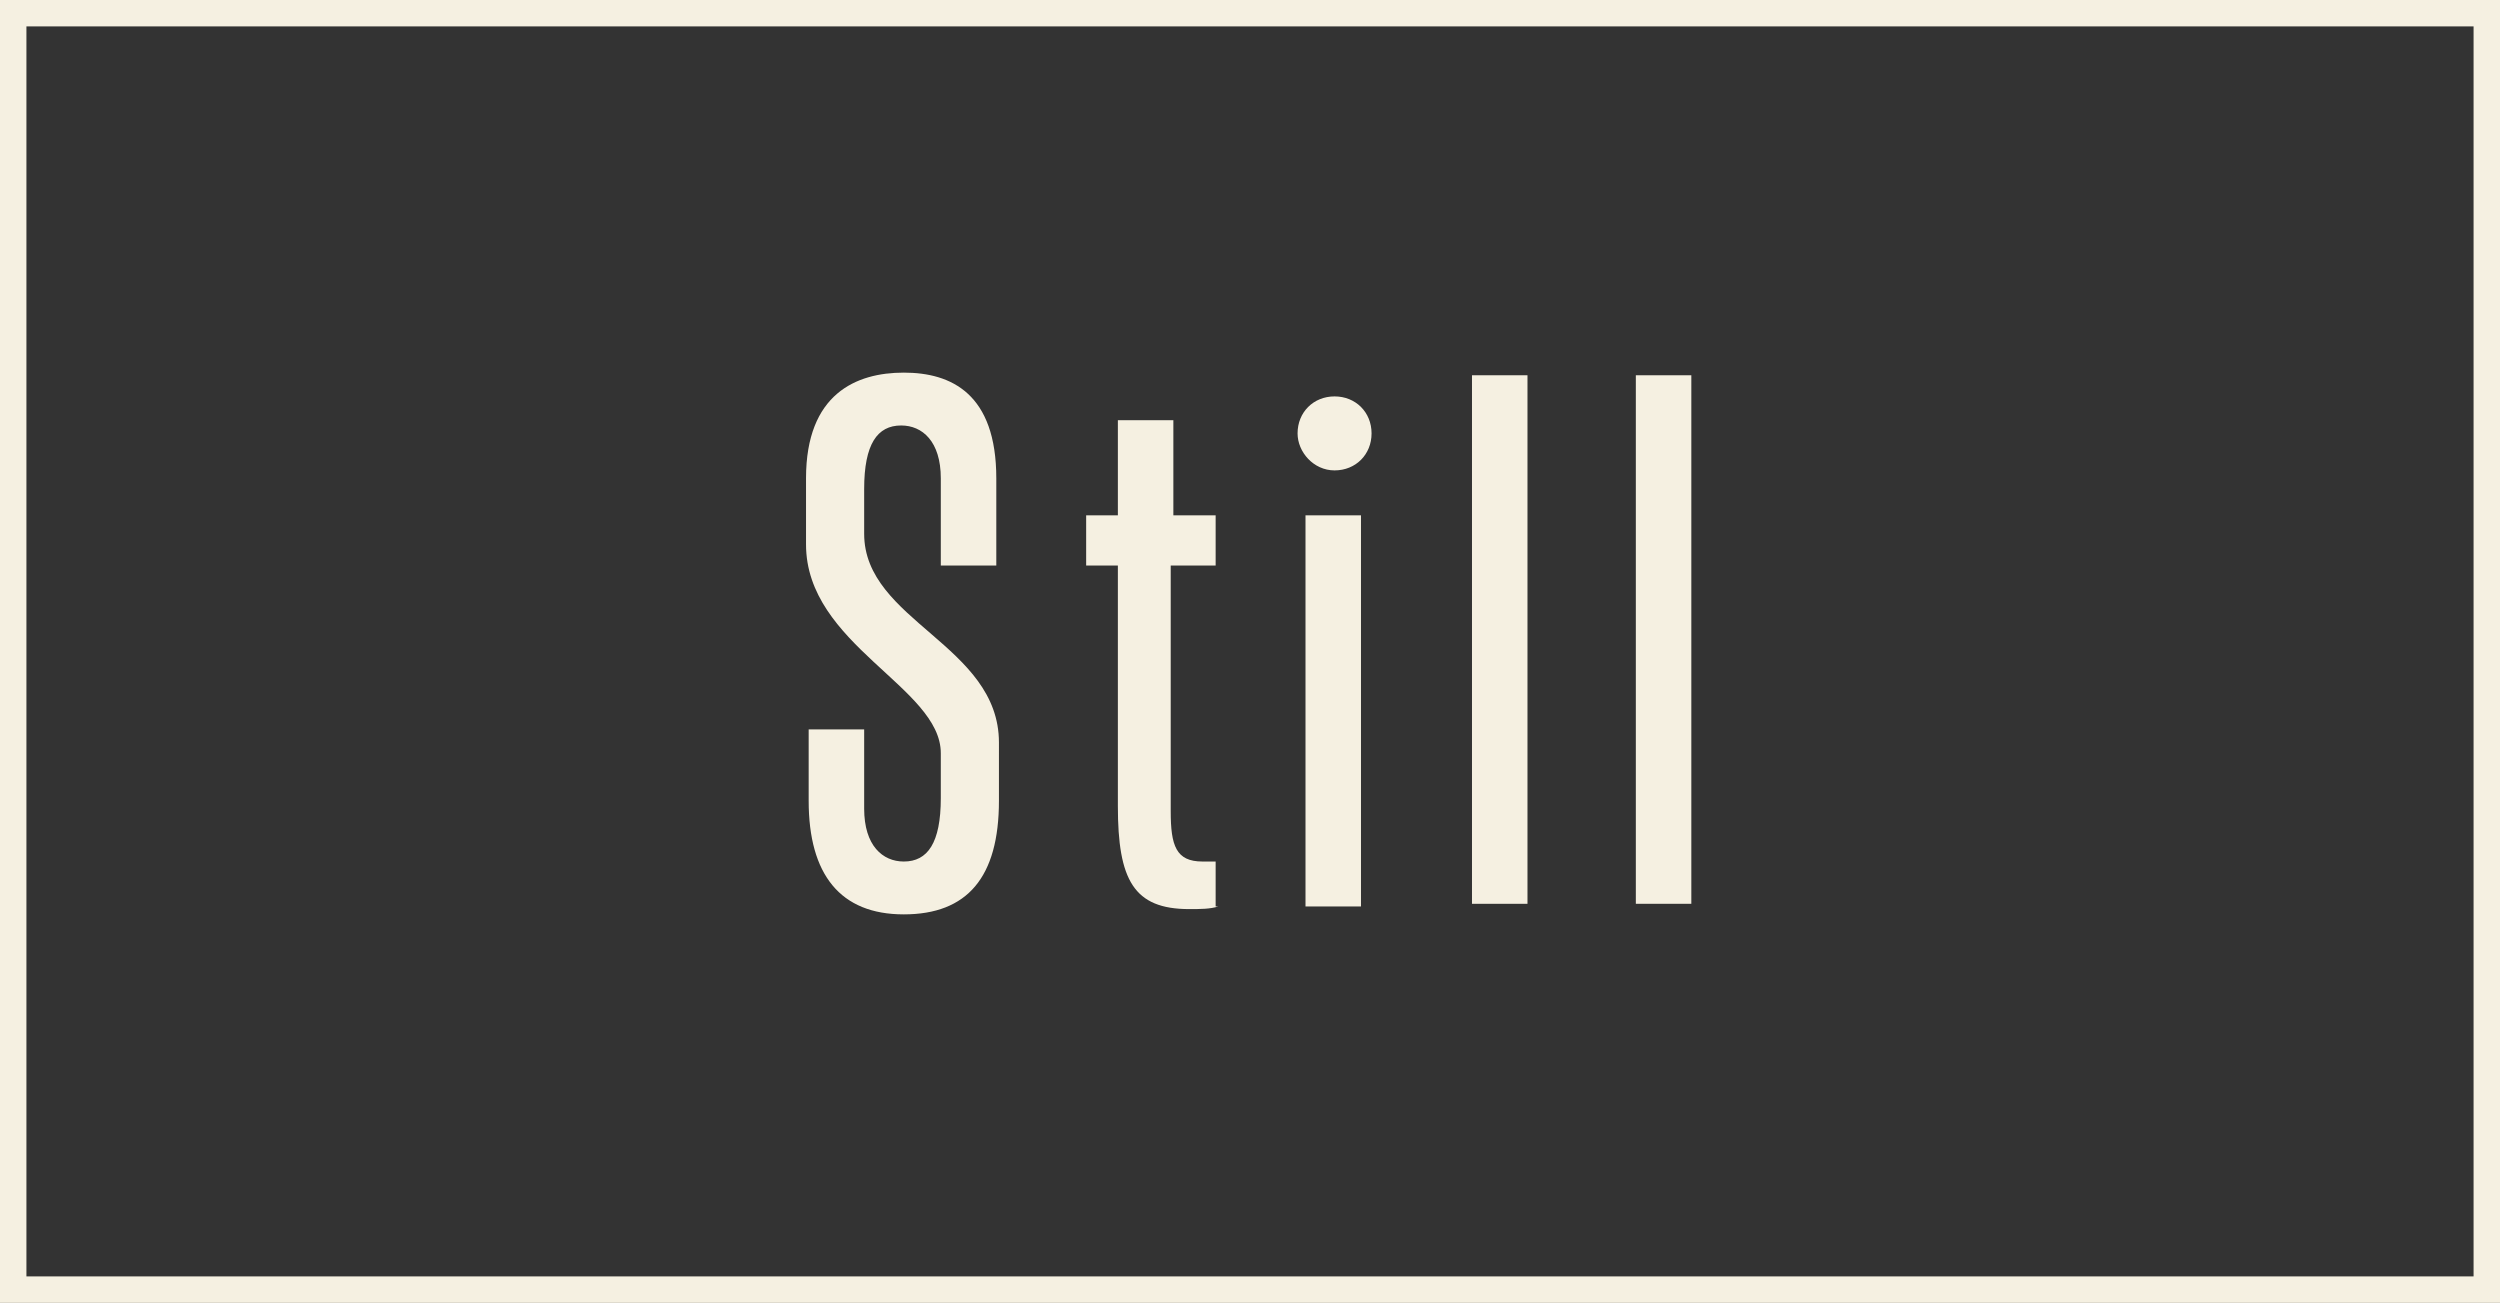
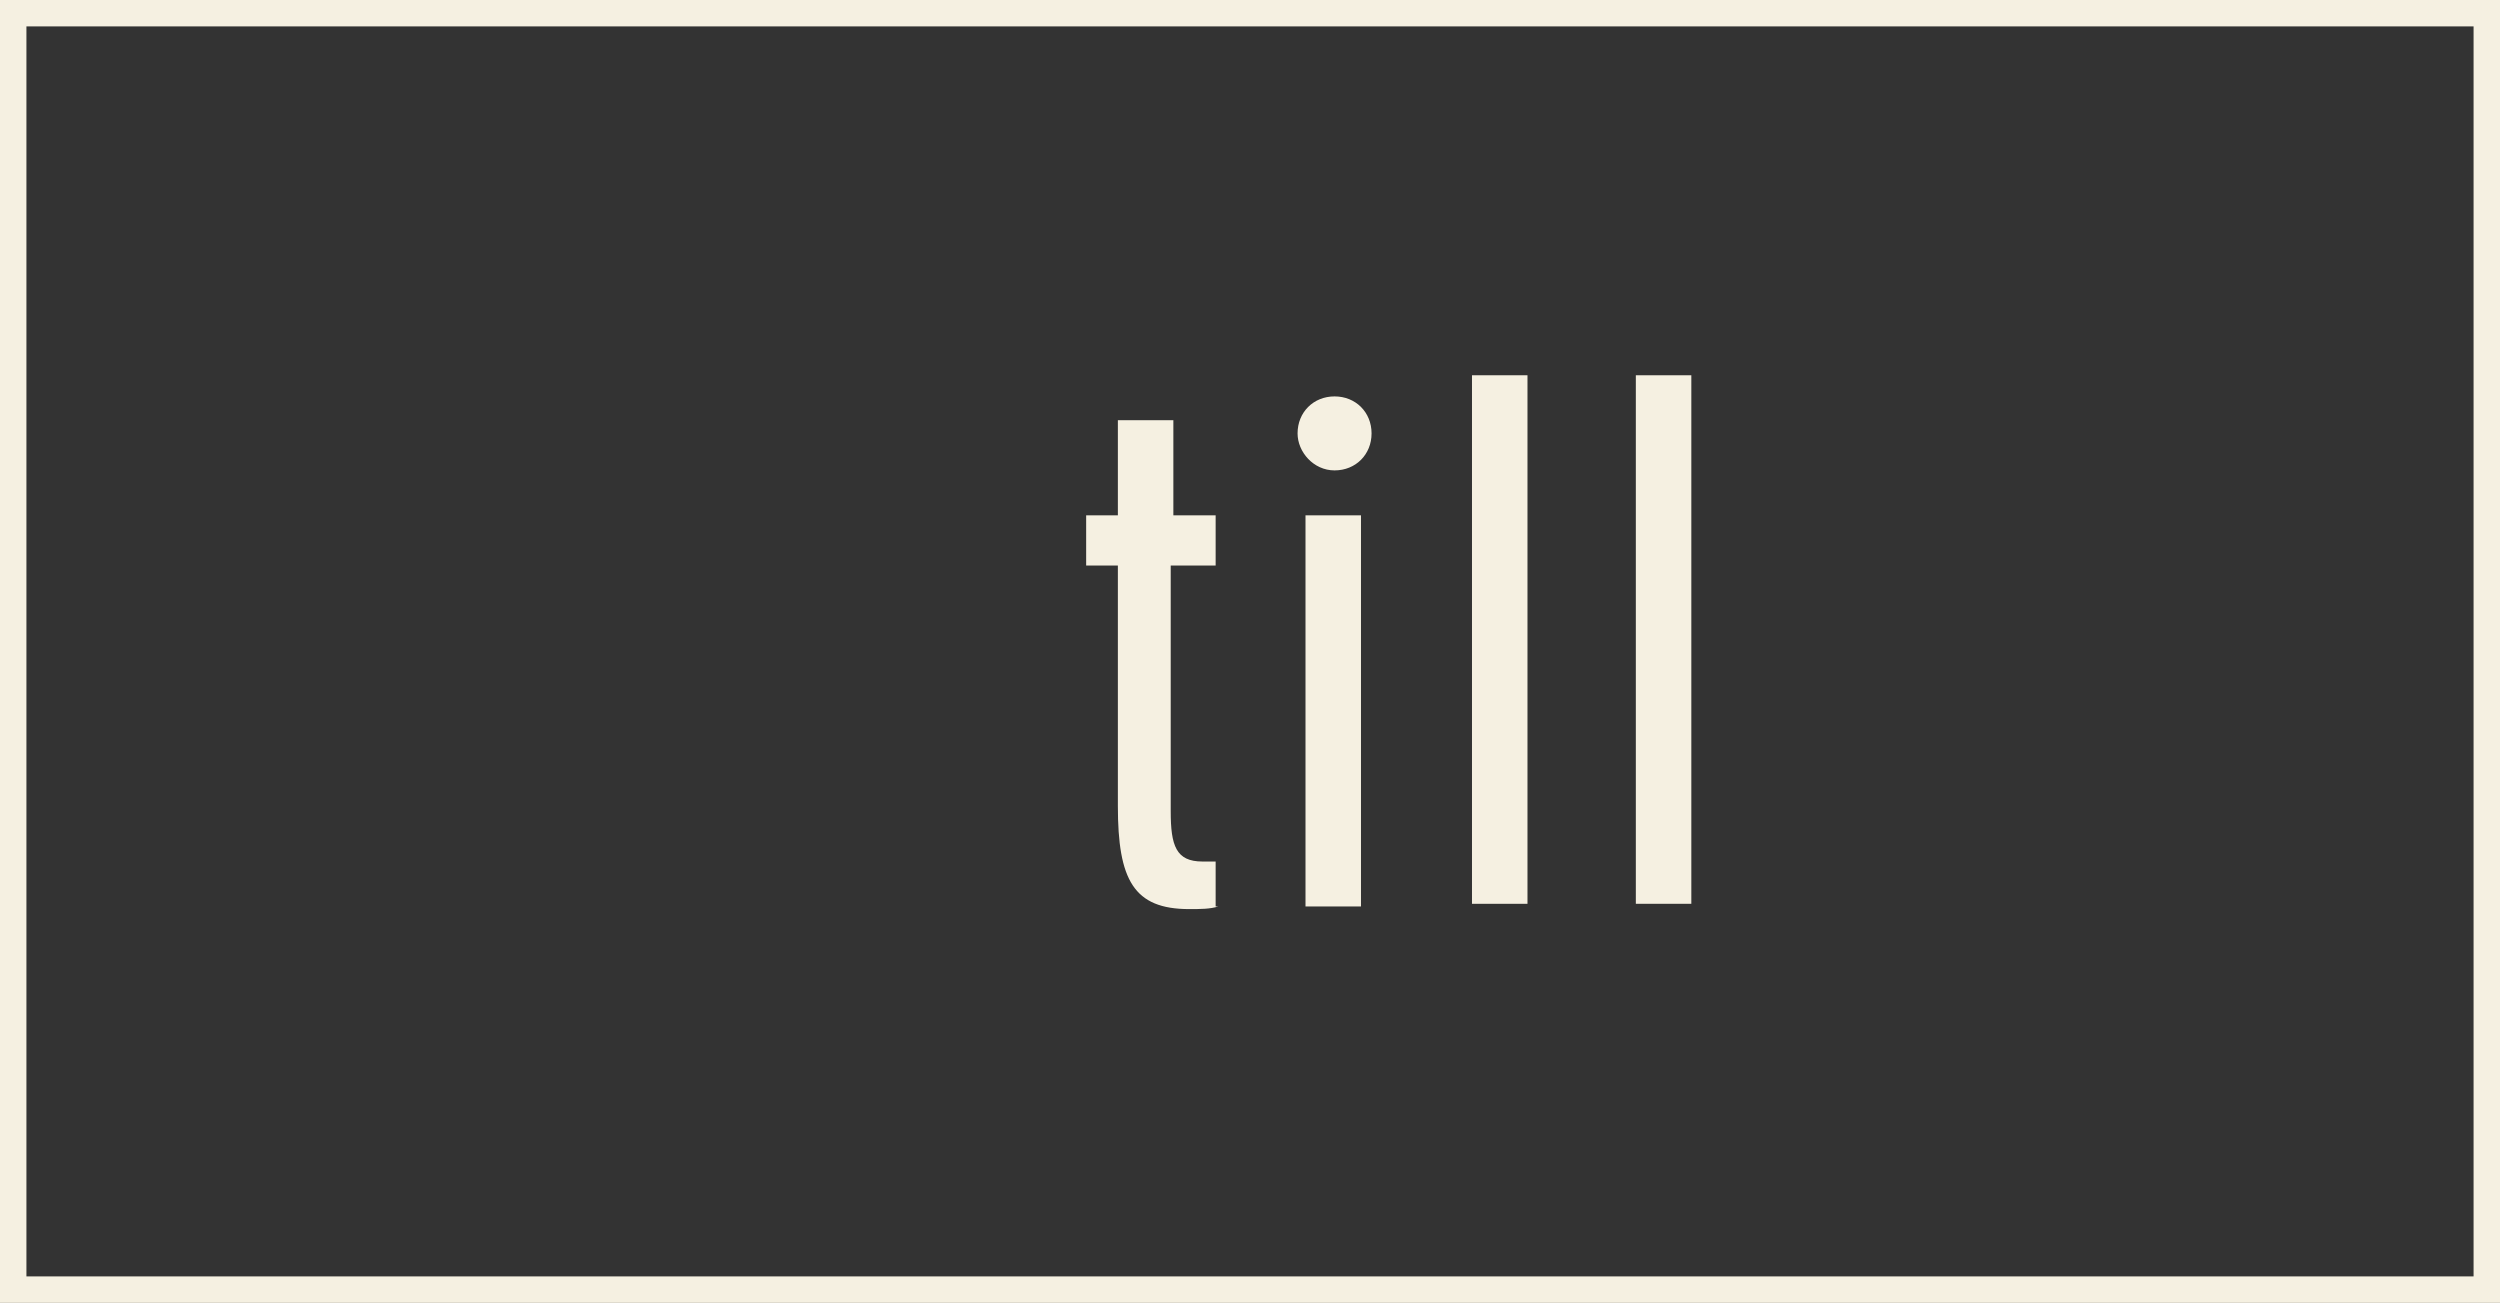
<svg xmlns="http://www.w3.org/2000/svg" version="1.1" id="_レイヤー_2" x="0px" y="0px" viewBox="0 0 94.6 49.3" style="enable-background:new 0 0 94.6 49.3;" xml:space="preserve">
  <rect x="0" y="0" width="94.6" height="49.3" fill="#333333" stroke="none" />
  <style type="text/css">
	.st0{fill:#F5F0E1;}
</style>
  <g id="_レイヤー_1-2">
    <g>
      <path class="st0" d="M93.6,1v47.3H1V1H93.6 M94.6,0H0v49.3h94.6V0L94.6,0z" />
    </g>
  </g>
  <g>
-     <path class="st0" d="M37.8,30.3c0,2.9-1.2,4.3-3.6,4.3c-2.4,0-3.6-1.5-3.6-4.3v-2.7h2.1v3c0,1.4,0.7,2,1.5,2c0.9,0,1.4-0.7,1.4-2.4   v-1.7c0-2.5-5.1-4.1-5.1-7.9v-2.5c0-3.2,1.9-4,3.7-4c1.8,0,3.5,0.8,3.5,4v3.3h-2.1v-3.3c0-1.4-0.7-2-1.5-2c-0.9,0-1.4,0.7-1.4,2.4   v1.7c0,3.3,5.1,4.2,5.1,7.9V30.3z" />
    <path class="st0" d="M46.1,34.3c-0.3,0.1-0.7,0.1-1.1,0.1c-2.1,0-2.7-1.1-2.7-3.9v-9.1h-1.2v-1.9h1.2v-3.6h2.1v3.6H46v1.9h-1.7v9.3   c0,1.3,0.2,1.9,1.2,1.9c0.1,0,0.3,0,0.5,0V34.3z" />
    <path class="st0" d="M49.1,16.4c0-0.8,0.6-1.4,1.4-1.4s1.4,0.6,1.4,1.4s-0.6,1.4-1.4,1.4S49.1,17.1,49.1,16.4z M49.4,34.2V19.5h2.1   v14.8H49.4z" />
    <path class="st0" d="M55.7,34.2v-20h2.1v20H55.7z" />
    <path class="st0" d="M61.9,34.2v-20H64v20H61.9z" />
  </g>
</svg>